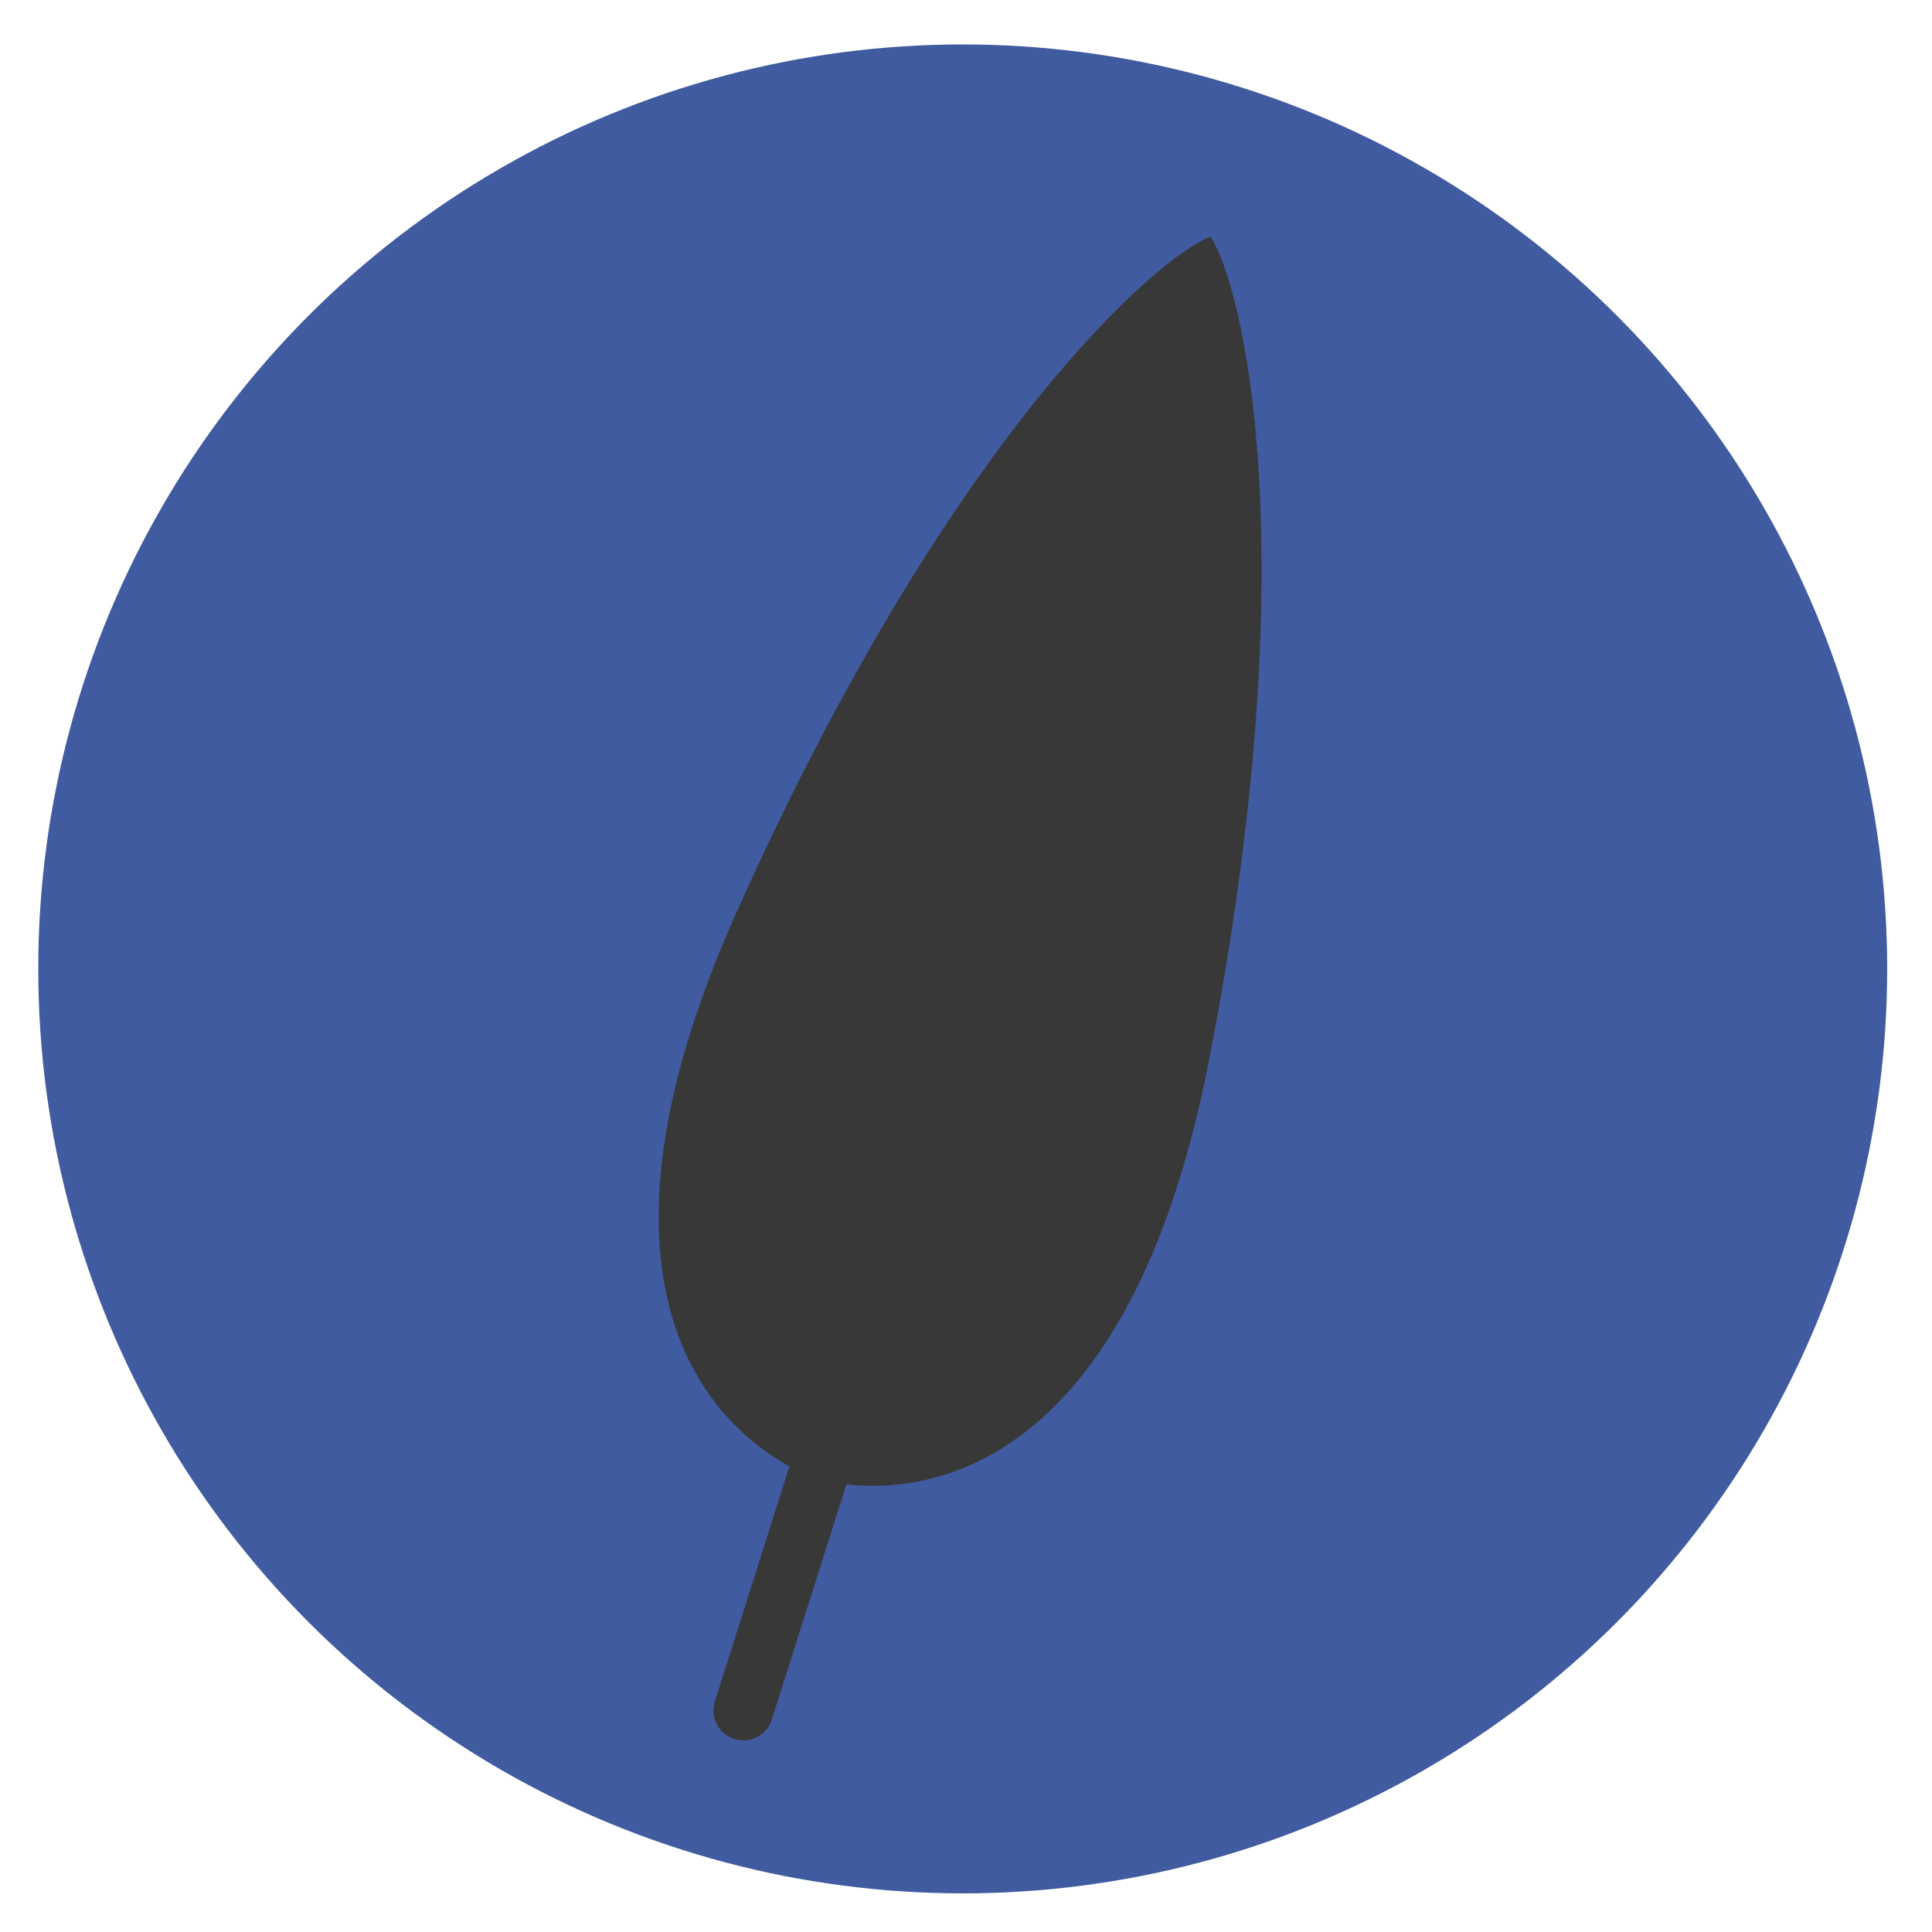
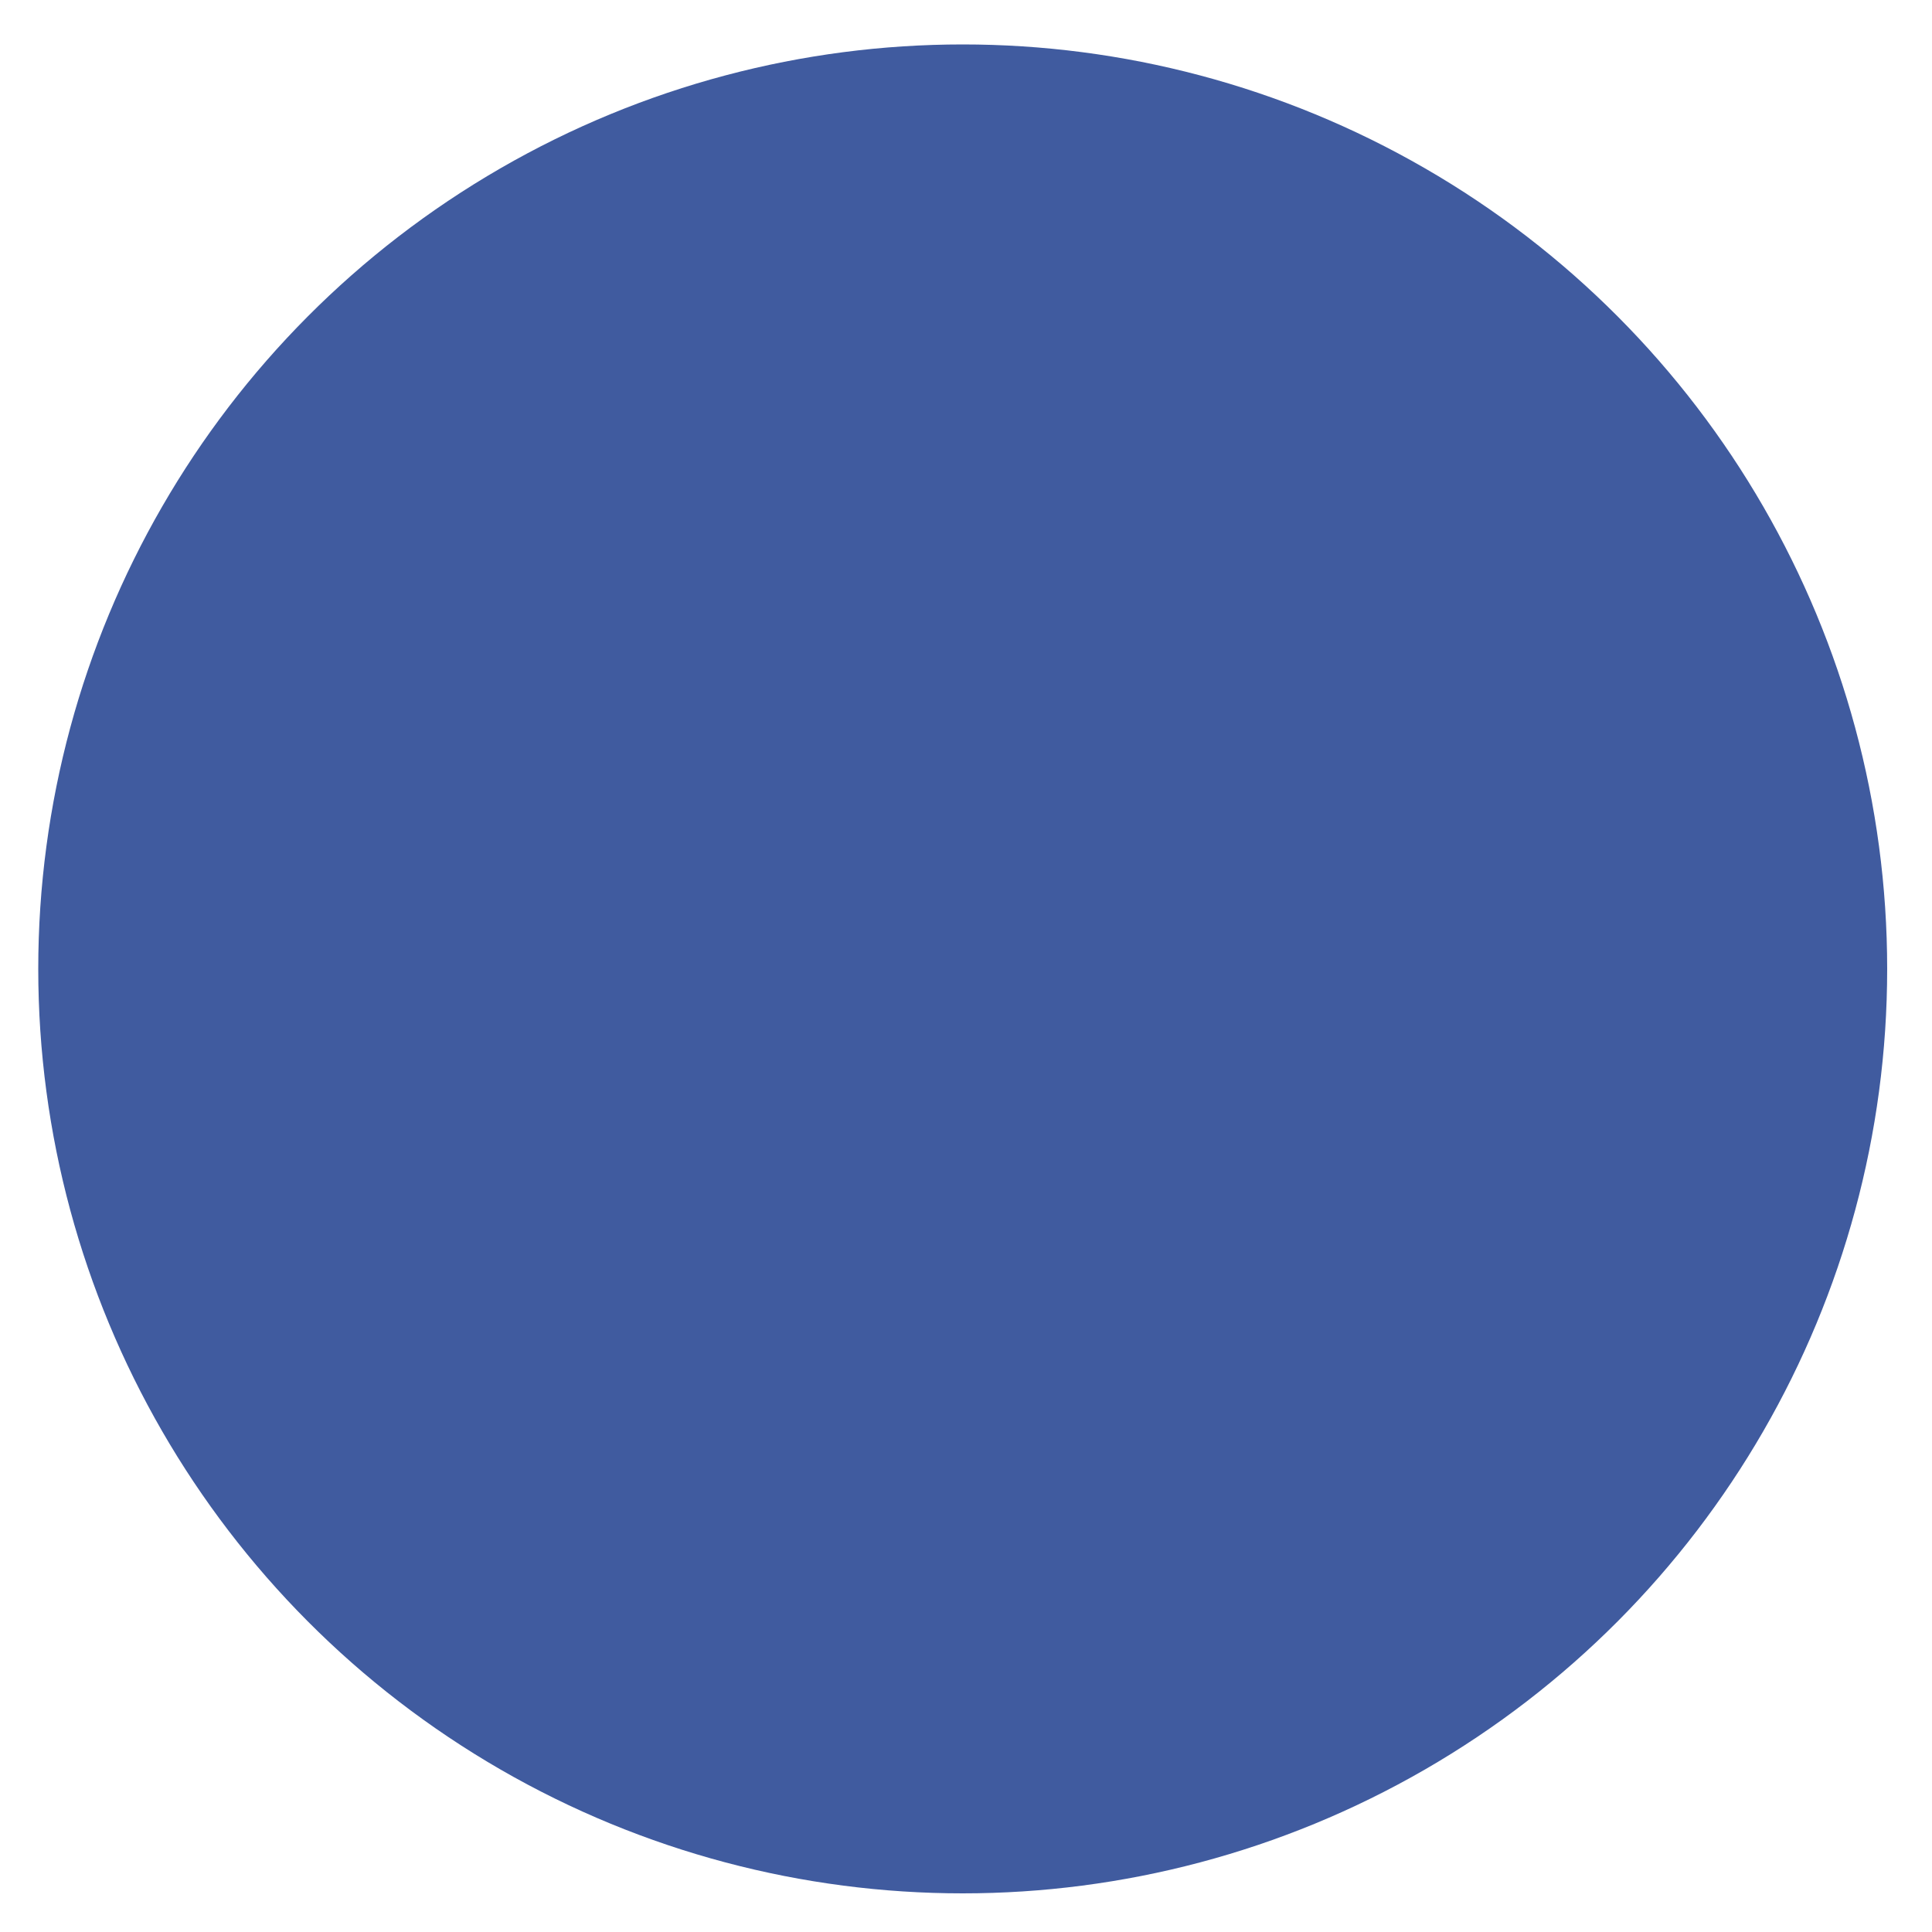
<svg xmlns="http://www.w3.org/2000/svg" version="1.1" id="Layer_1" x="0px" y="0px" viewBox="0 0 100 100" enable-background="new 0 0 100 100" xml:space="preserve">
  <circle fill="#405B9F" cx="49.83" cy="50.15" r="47.85" />
-   <path fill="#383838" d="M62.57,54.92c5.19-26.63,1.67-40.36,0.08-42.67c-2.62,0.97-13.42,10.17-24.51,34.93  c-8.94,19.95-0.79,26.8,2.72,28.72L37,88.07c-0.26,0.81,0.19,1.68,1.01,1.94c0.81,0.26,1.68-0.19,1.94-1.01l3.86-12.17  C47.77,77.29,58.38,76.38,62.57,54.92z" />
</svg>